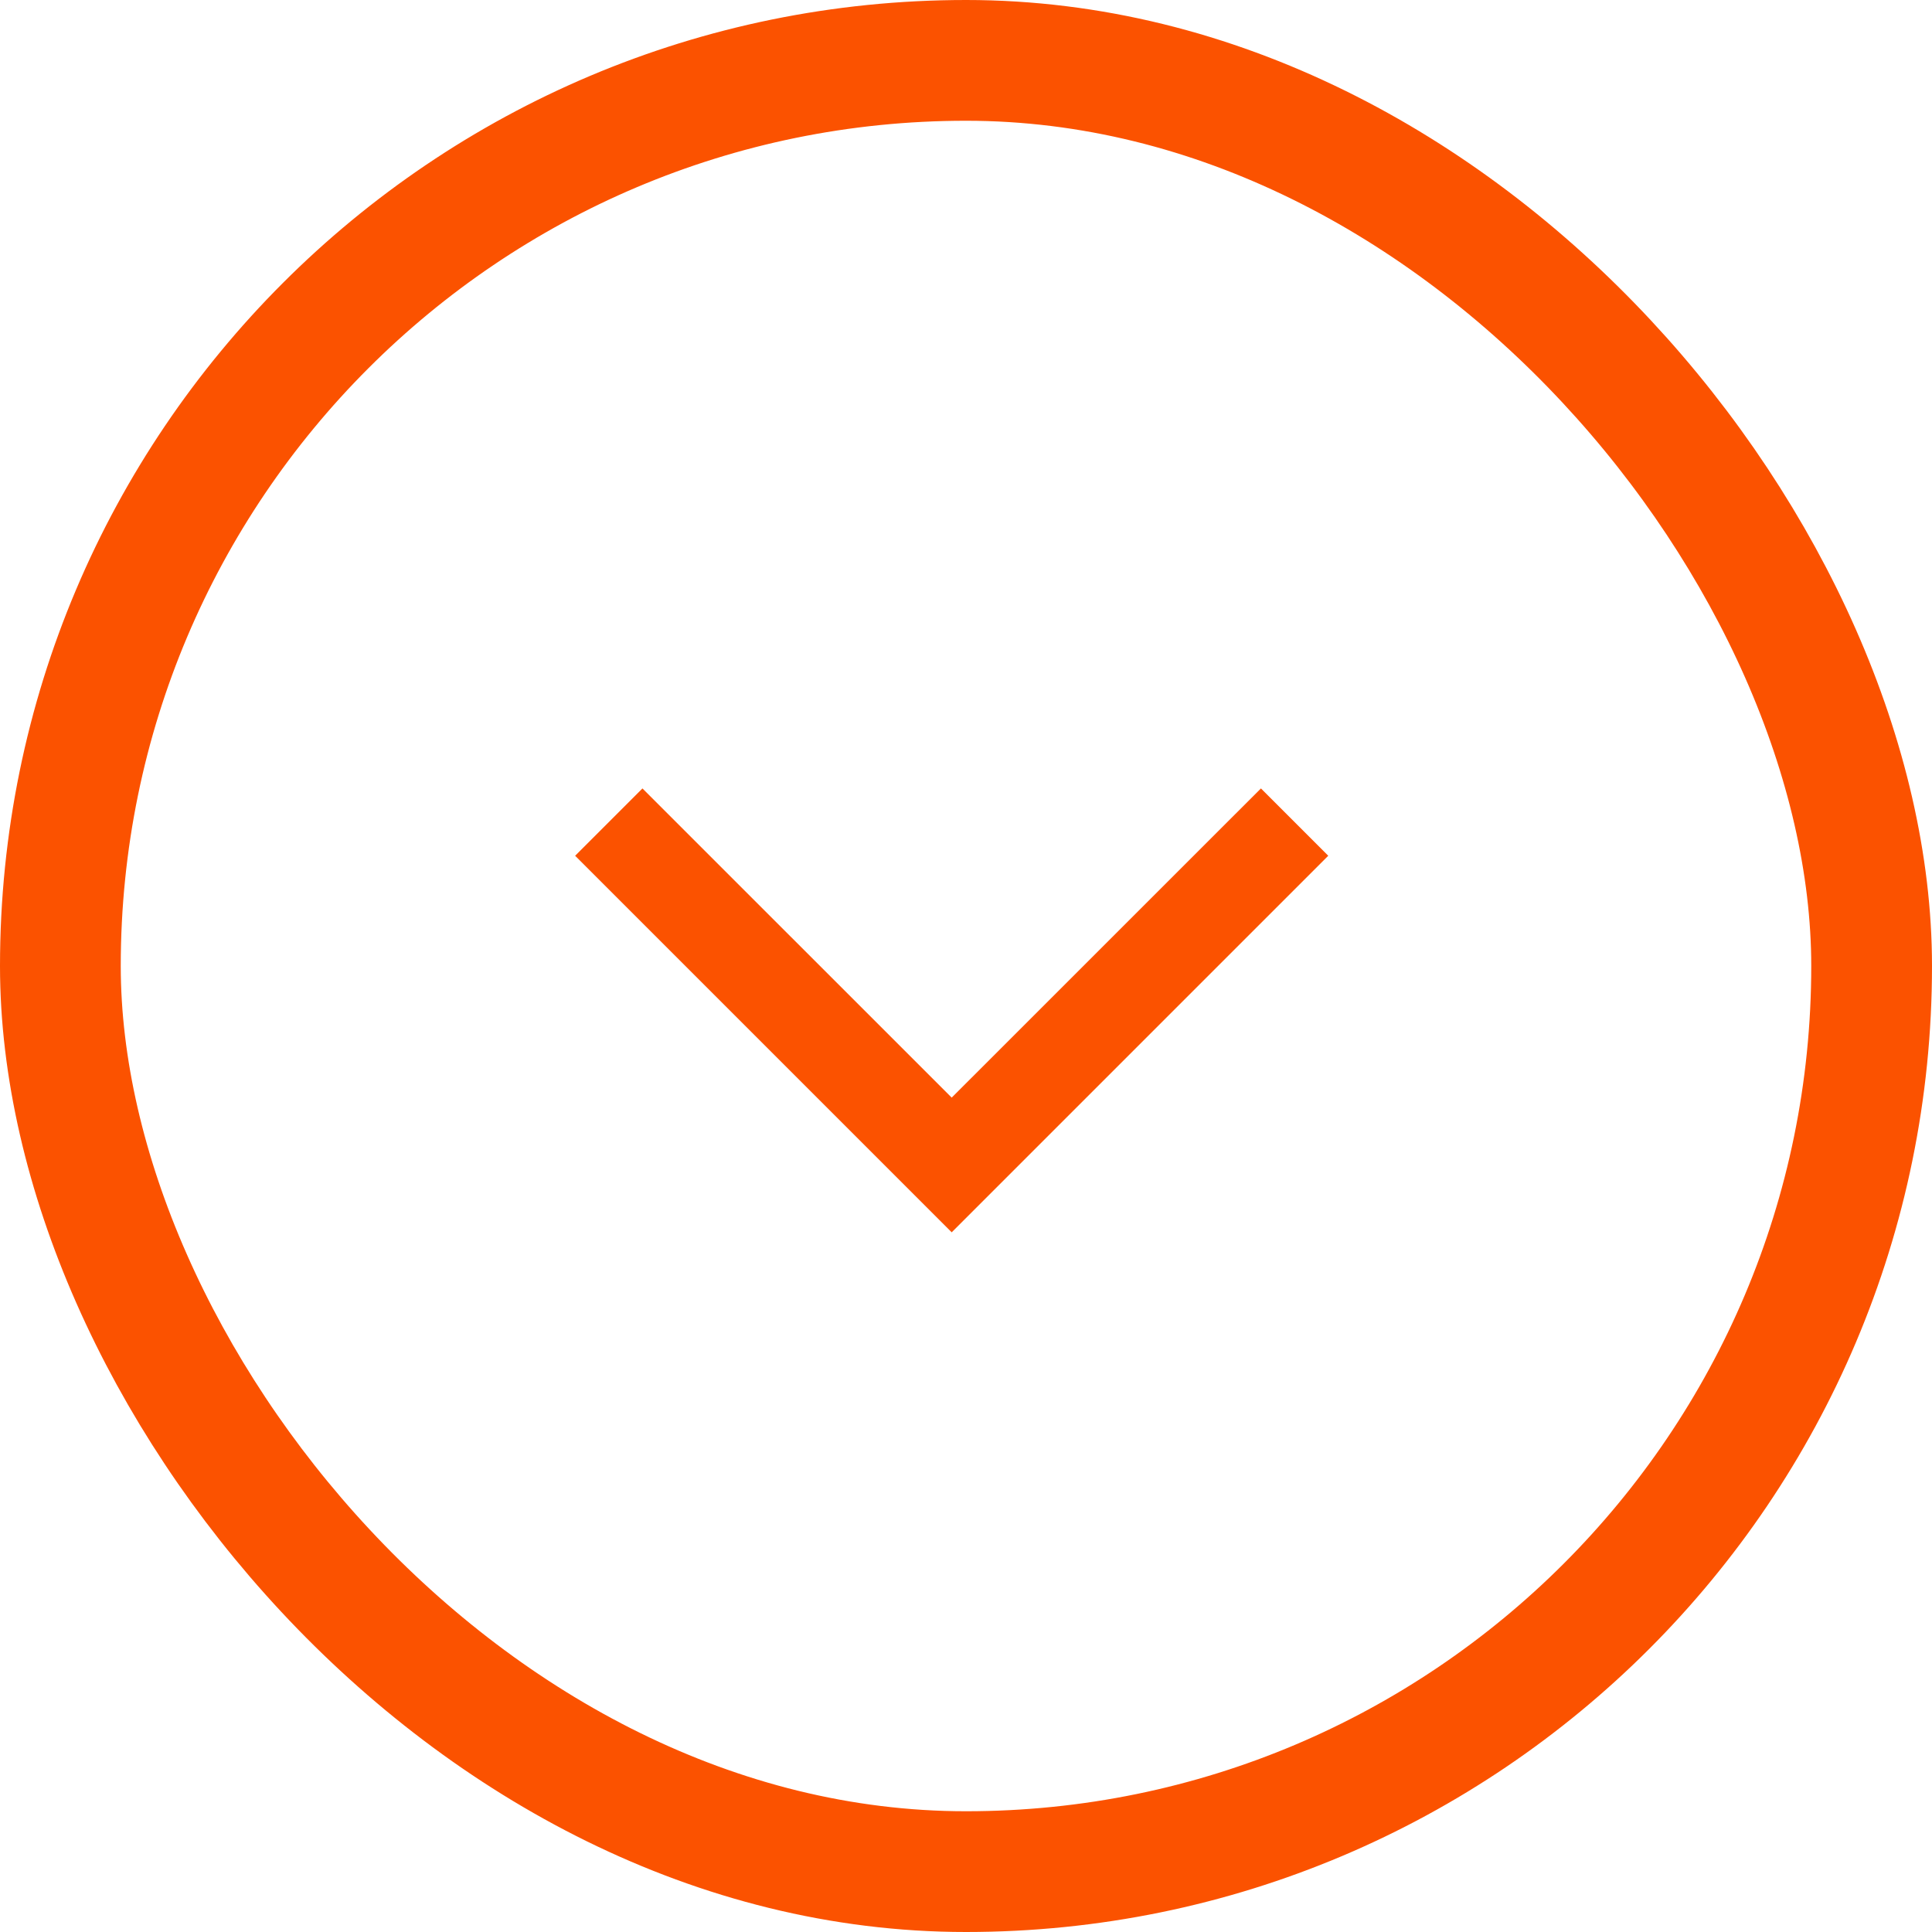
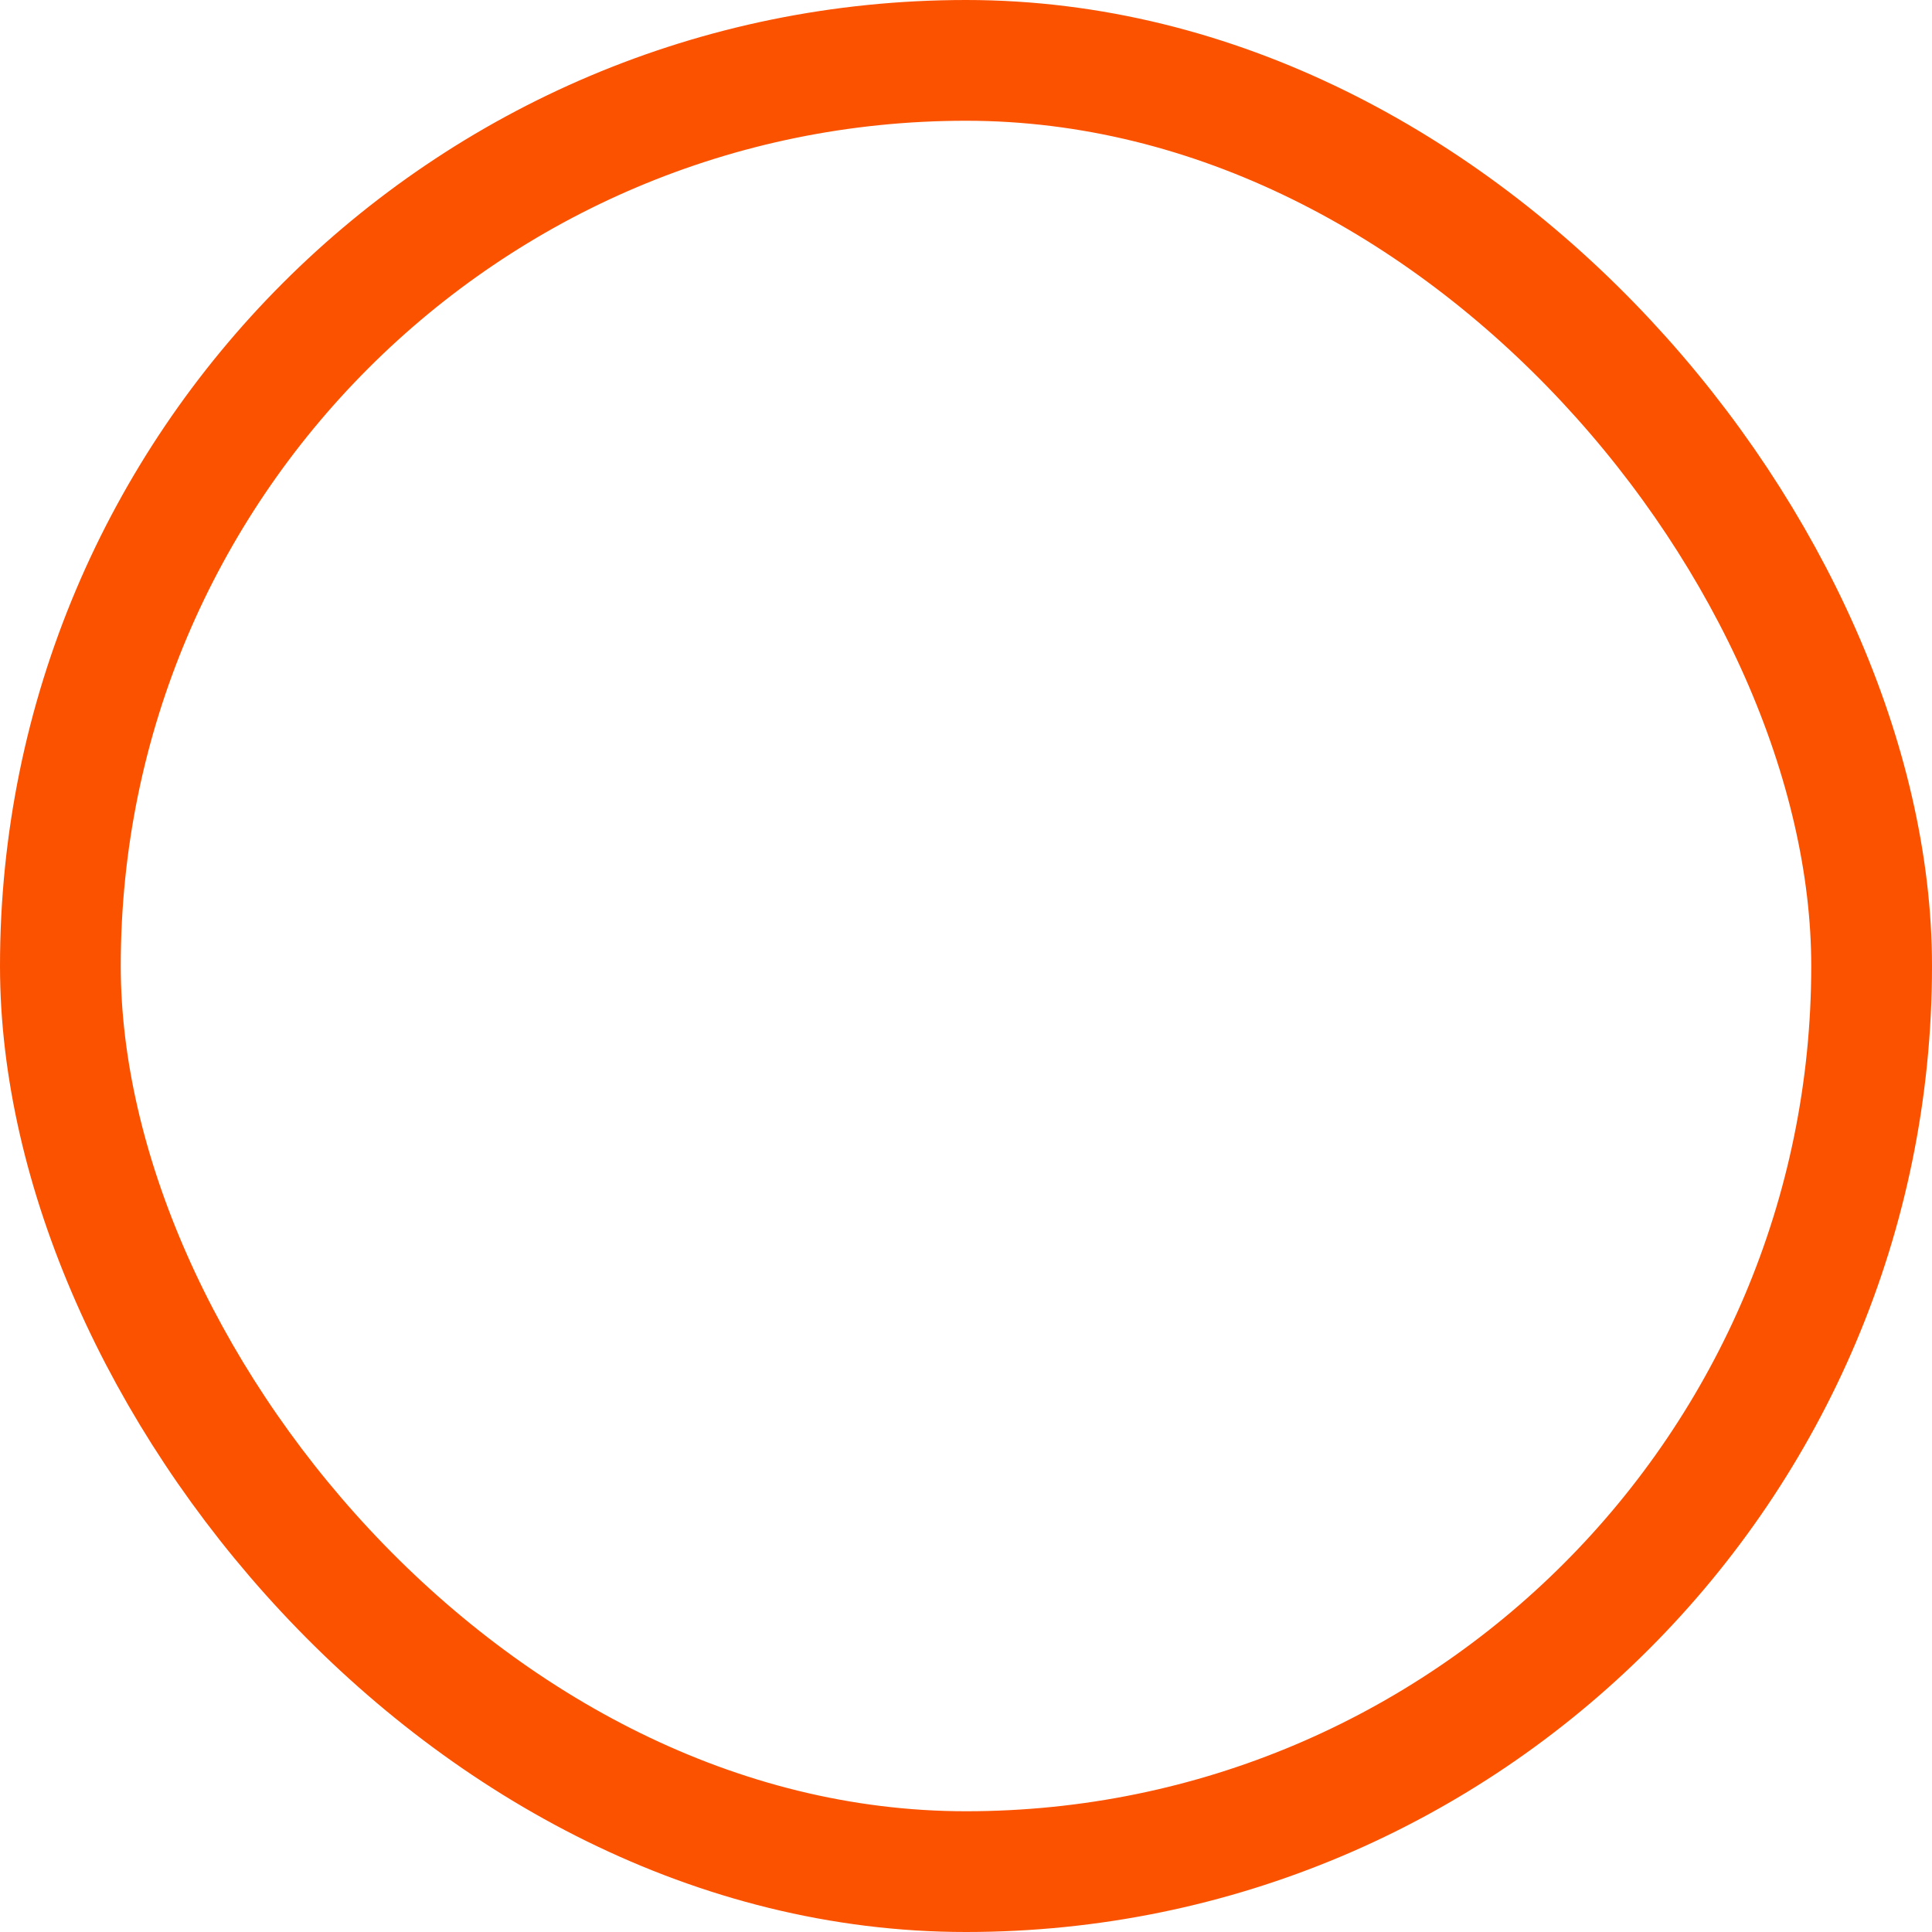
<svg xmlns="http://www.w3.org/2000/svg" width="32" height="32" viewBox="0 0 32 32" fill="none">
  <rect x="31" y="31" width="30" height="30" rx="15" transform="rotate(-180 31 31)" stroke="#FB5200" stroke-width="2" />
-   <path d="M10.641 13.059L9.526 14.174L15.763 20.411L22 14.174L20.885 13.059L15.763 18.18L10.641 13.059Z" fill="#FB5200" />
</svg>